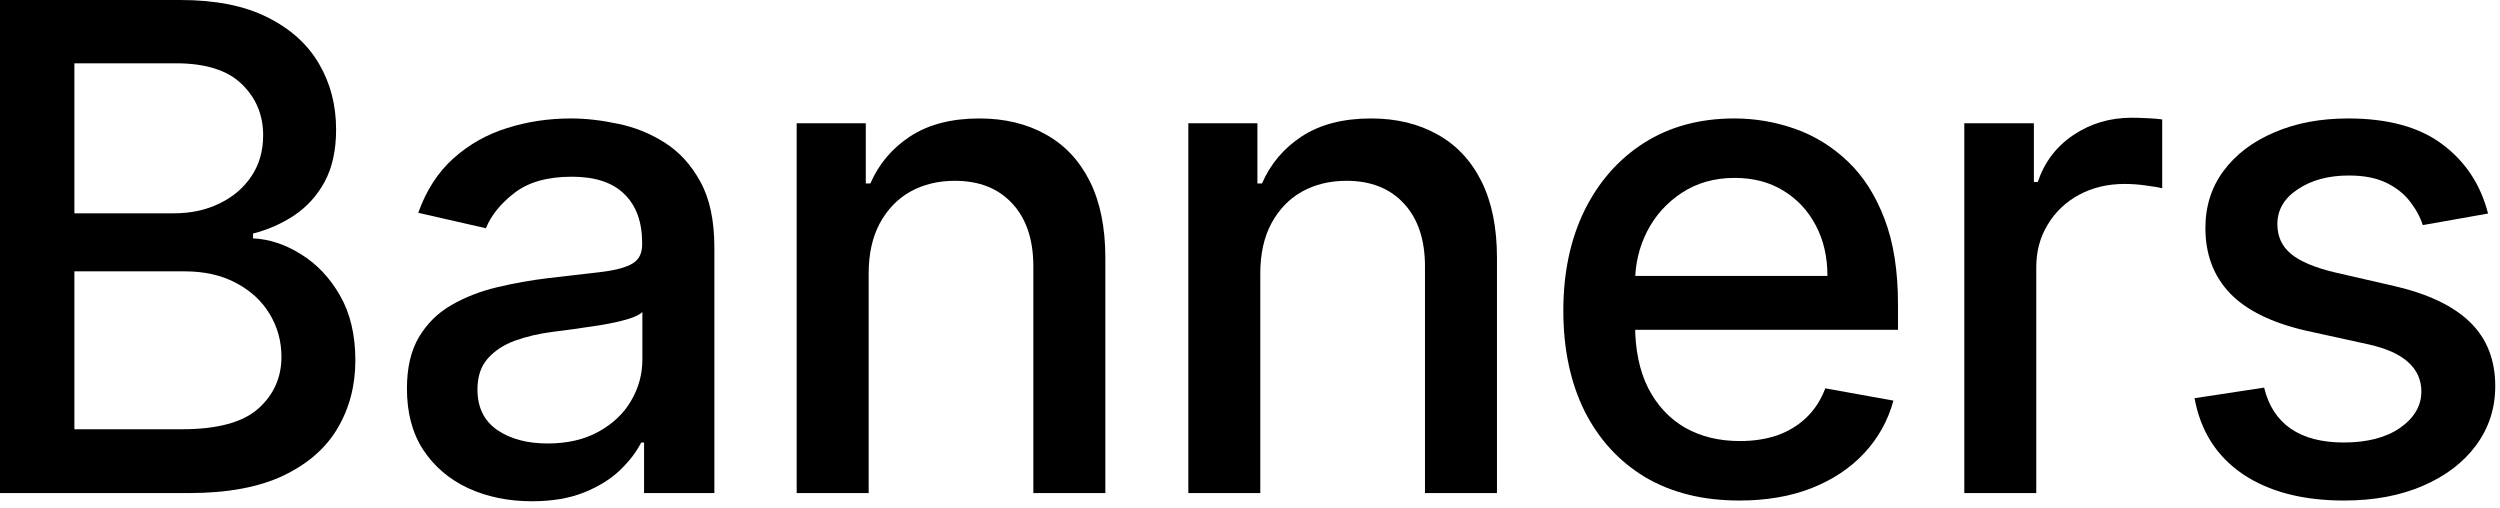
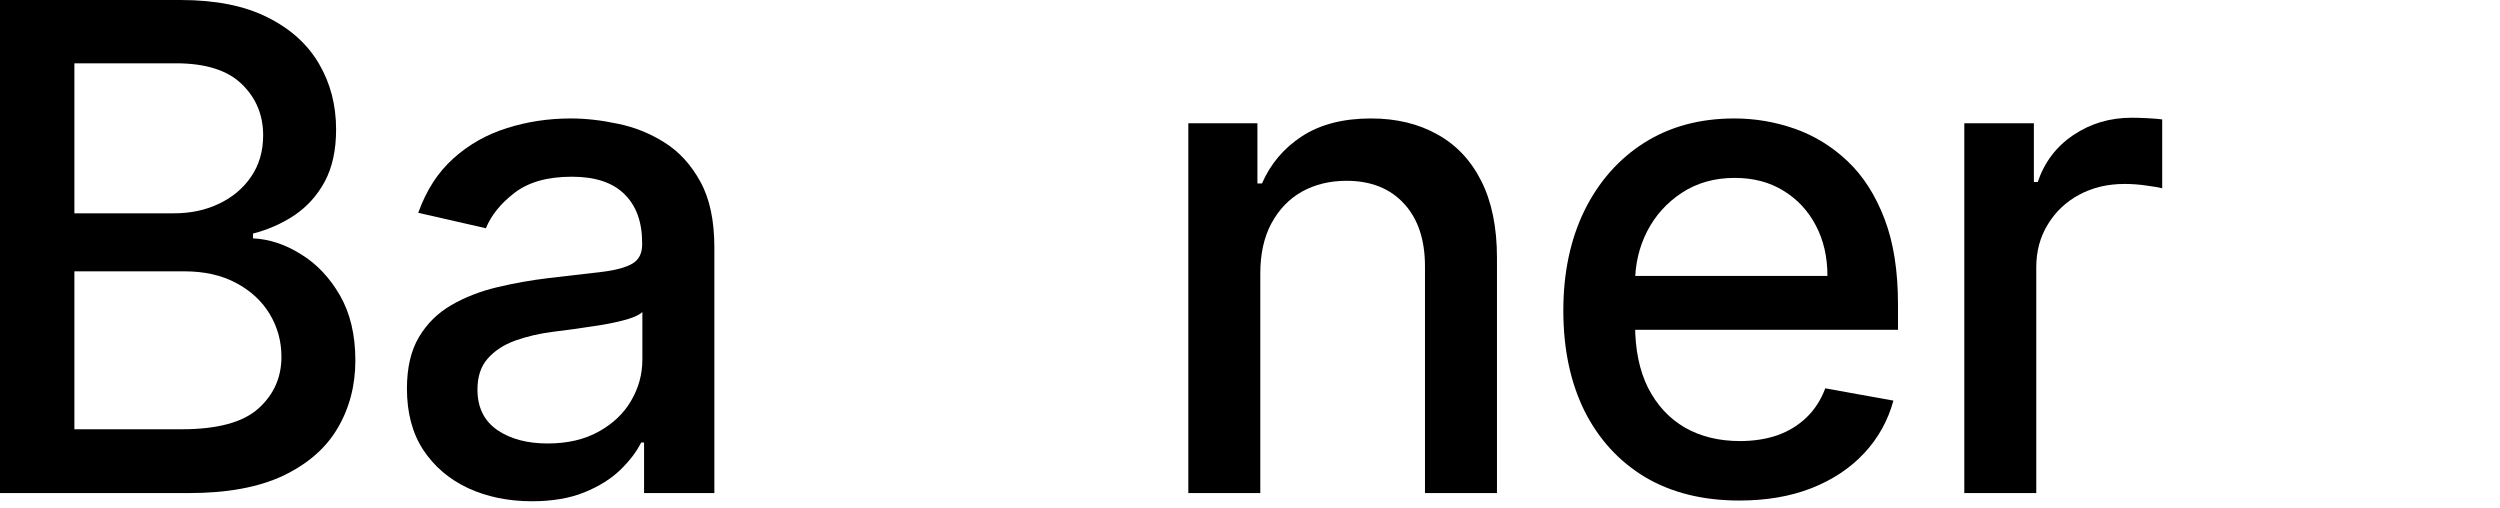
<svg xmlns="http://www.w3.org/2000/svg" fill="none" height="100%" overflow="visible" preserveAspectRatio="none" style="display: block;" viewBox="0 0 118 24" width="100%">
  <g id="Banners">
-     <path d="M117.436 10.079L114.356 10.625C114.227 10.231 114.023 9.856 113.742 9.5C113.47 9.144 113.098 8.852 112.629 8.625C112.159 8.397 111.572 8.284 110.867 8.284C109.905 8.284 109.102 8.5 108.458 8.932C107.814 9.356 107.492 9.905 107.492 10.579C107.492 11.163 107.708 11.632 108.14 11.988C108.572 12.344 109.269 12.636 110.231 12.863L113.004 13.5C114.61 13.871 115.807 14.443 116.595 15.216C117.383 15.988 117.776 16.992 117.776 18.227C117.776 19.273 117.473 20.204 116.867 21.023C116.269 21.833 115.432 22.469 114.356 22.932C113.288 23.394 112.049 23.625 110.64 23.625C108.686 23.625 107.091 23.208 105.856 22.375C104.621 21.534 103.864 20.341 103.583 18.795L106.867 18.295C107.072 19.151 107.492 19.799 108.129 20.238C108.765 20.67 109.595 20.886 110.617 20.886C111.731 20.886 112.621 20.655 113.288 20.193C113.955 19.723 114.288 19.151 114.288 18.477C114.288 17.932 114.083 17.473 113.674 17.102C113.273 16.731 112.655 16.451 111.822 16.261L108.867 15.613C107.239 15.242 106.034 14.651 105.254 13.841C104.481 13.03 104.095 12.004 104.095 10.761C104.095 9.731 104.383 8.829 104.958 8.057C105.534 7.284 106.33 6.682 107.345 6.25C108.36 5.81 109.523 5.591 110.833 5.591C112.72 5.591 114.205 6 115.288 6.818C116.371 7.629 117.087 8.716 117.436 10.079Z" fill="#8D8D93" id="Vector" style="fill:#8D8D93;fill:color(display-p3 0.553 0.553 0.577);fill-opacity:1;" />
    <path d="M92.715 23.273V5.818H95.999V8.591H96.181C96.499 7.651 97.059 6.913 97.862 6.375C98.673 5.829 99.59 5.557 100.613 5.557C100.825 5.557 101.075 5.564 101.363 5.579C101.658 5.594 101.889 5.613 102.056 5.636V8.886C101.919 8.848 101.677 8.807 101.328 8.761C100.98 8.708 100.631 8.682 100.283 8.682C99.48 8.682 98.764 8.852 98.135 9.193C97.514 9.526 97.022 9.992 96.658 10.591C96.294 11.182 96.112 11.856 96.112 12.613V23.273H92.715Z" fill="#8D8D93" id="Vector_2" style="fill:#8D8D93;fill:color(display-p3 0.553 0.553 0.577);fill-opacity:1;" />
    <path d="M82.096 23.625C80.377 23.625 78.895 23.257 77.653 22.523C76.418 21.78 75.464 20.738 74.789 19.398C74.123 18.049 73.789 16.469 73.789 14.659C73.789 12.871 74.123 11.295 74.789 9.932C75.464 8.568 76.403 7.504 77.608 6.738C78.82 5.973 80.236 5.591 81.858 5.591C82.843 5.591 83.797 5.754 84.721 6.079C85.645 6.405 86.475 6.916 87.21 7.613C87.945 8.31 88.524 9.216 88.948 10.329C89.373 11.435 89.585 12.78 89.585 14.363V15.568H75.71V13.023H86.255C86.255 12.129 86.073 11.337 85.71 10.648C85.346 9.95 84.835 9.401 84.176 9C83.524 8.598 82.759 8.397 81.88 8.397C80.926 8.397 80.093 8.632 79.38 9.102C78.676 9.564 78.13 10.17 77.744 10.92C77.365 11.663 77.176 12.469 77.176 13.341V15.329C77.176 16.496 77.38 17.488 77.789 18.307C78.206 19.125 78.786 19.75 79.528 20.182C80.27 20.606 81.138 20.818 82.13 20.818C82.774 20.818 83.361 20.727 83.892 20.545C84.422 20.356 84.88 20.076 85.267 19.704C85.653 19.333 85.948 18.875 86.153 18.329L89.369 18.909C89.111 19.856 88.649 20.685 87.983 21.398C87.323 22.102 86.494 22.651 85.494 23.045C84.502 23.432 83.369 23.625 82.096 23.625Z" fill="#8D8D93" id="Vector_3" style="fill:#8D8D93;fill:color(display-p3 0.553 0.553 0.577);fill-opacity:1;" />
    <path d="M59.486 12.909V23.273H56.089V5.818H59.35V8.659H59.566C59.967 7.735 60.596 6.992 61.452 6.432C62.316 5.871 63.403 5.591 64.713 5.591C65.903 5.591 66.945 5.841 67.838 6.341C68.733 6.833 69.426 7.568 69.918 8.545C70.41 9.522 70.657 10.731 70.657 12.17V23.273H67.259V12.579C67.259 11.314 66.929 10.325 66.27 9.613C65.611 8.894 64.706 8.534 63.554 8.534C62.767 8.534 62.066 8.704 61.452 9.045C60.846 9.386 60.365 9.886 60.009 10.545C59.66 11.197 59.486 11.985 59.486 12.909Z" fill="#8D8D93" id="Vector_4" style="fill:#8D8D93;fill:color(display-p3 0.553 0.553 0.577);fill-opacity:1;" />
-     <path d="M41.001 12.909V23.273H37.603V5.818H40.865V8.659H41.081C41.482 7.735 42.111 6.992 42.967 6.432C43.831 5.871 44.918 5.591 46.228 5.591C47.418 5.591 48.46 5.841 49.353 6.341C50.248 6.833 50.941 7.568 51.433 8.545C51.925 9.522 52.172 10.731 52.172 12.17V23.273H48.774V12.579C48.774 11.314 48.444 10.325 47.785 9.613C47.126 8.894 46.221 8.534 45.069 8.534C44.282 8.534 43.581 8.704 42.967 9.045C42.361 9.386 41.88 9.886 41.524 10.545C41.175 11.197 41.001 11.985 41.001 12.909Z" fill="#8D8D93" id="Vector_5" style="fill:#8D8D93;fill:color(display-p3 0.553 0.553 0.577);fill-opacity:1;" />
    <path d="M25.104 23.659C23.998 23.659 22.998 23.454 22.104 23.045C21.21 22.628 20.502 22.026 19.979 21.238C19.464 20.451 19.207 19.485 19.207 18.341C19.207 17.356 19.396 16.545 19.775 15.909C20.154 15.273 20.665 14.769 21.309 14.398C21.953 14.026 22.672 13.746 23.468 13.557C24.263 13.367 25.074 13.223 25.9 13.125C26.945 13.004 27.794 12.905 28.445 12.829C29.097 12.746 29.57 12.613 29.866 12.432C30.161 12.25 30.309 11.954 30.309 11.545V11.466C30.309 10.473 30.029 9.704 29.468 9.159C28.915 8.613 28.089 8.341 26.991 8.341C25.847 8.341 24.945 8.594 24.286 9.102C23.635 9.602 23.184 10.159 22.934 10.773L19.741 10.045C20.119 8.985 20.672 8.129 21.4 7.477C22.135 6.818 22.979 6.341 23.934 6.045C24.888 5.742 25.892 5.591 26.945 5.591C27.642 5.591 28.381 5.674 29.161 5.841C29.949 6 30.684 6.295 31.366 6.727C32.055 7.159 32.62 7.776 33.059 8.579C33.498 9.375 33.718 10.409 33.718 11.682V23.273H30.4V20.886H30.263C30.044 21.326 29.714 21.757 29.275 22.182C28.835 22.606 28.271 22.958 27.582 23.238C26.892 23.519 26.066 23.659 25.104 23.659ZM25.843 20.932C26.782 20.932 27.585 20.746 28.252 20.375C28.926 20.003 29.438 19.519 29.786 18.92C30.142 18.314 30.32 17.666 30.32 16.977V14.727C30.199 14.848 29.964 14.962 29.616 15.068C29.275 15.166 28.885 15.254 28.445 15.329C28.006 15.398 27.578 15.462 27.161 15.523C26.744 15.575 26.396 15.621 26.116 15.659C25.457 15.742 24.854 15.882 24.309 16.079C23.771 16.276 23.339 16.56 23.013 16.932C22.695 17.295 22.536 17.78 22.536 18.386C22.536 19.227 22.847 19.863 23.468 20.295C24.089 20.719 24.881 20.932 25.843 20.932Z" fill="#8D8D93" id="Vector_6" style="fill:#8D8D93;fill:color(display-p3 0.553 0.553 0.577);fill-opacity:1;" />
    <path d="M9.77516e-06 23.273V-0H8.523C10.174 -0 11.542 0.272 12.625 0.818C13.708 1.356 14.519 2.087 15.057 3.011C15.595 3.928 15.864 4.962 15.864 6.113C15.864 7.083 15.686 7.901 15.33 8.568C14.973 9.227 14.496 9.757 13.898 10.159C13.307 10.553 12.655 10.841 11.943 11.023V11.25C12.716 11.288 13.47 11.538 14.205 12C14.947 12.454 15.561 13.102 16.046 13.943C16.53 14.784 16.773 15.807 16.773 17.011C16.773 18.201 16.492 19.269 15.932 20.216C15.379 21.155 14.523 21.901 13.364 22.454C12.205 23 10.723 23.273 8.92 23.273H9.77516e-06ZM3.511 20.261H8.58C10.261 20.261 11.466 19.935 12.193 19.284C12.921 18.632 13.284 17.818 13.284 16.841C13.284 16.106 13.098 15.432 12.727 14.818C12.356 14.204 11.826 13.716 11.136 13.352C10.455 12.988 9.644 12.807 8.705 12.807H3.511V20.261ZM3.511 10.068H8.216C9.004 10.068 9.712 9.916 10.341 9.613C10.977 9.31 11.481 8.886 11.852 8.341C12.231 7.788 12.421 7.136 12.421 6.386C12.421 5.424 12.083 4.617 11.409 3.966C10.735 3.314 9.701 2.988 8.307 2.988H3.511V10.068Z" fill="#8D8D93" id="Vector_7" style="fill:#8D8D93;fill:color(display-p3 0.553 0.553 0.577);fill-opacity:1;" />
  </g>
</svg>